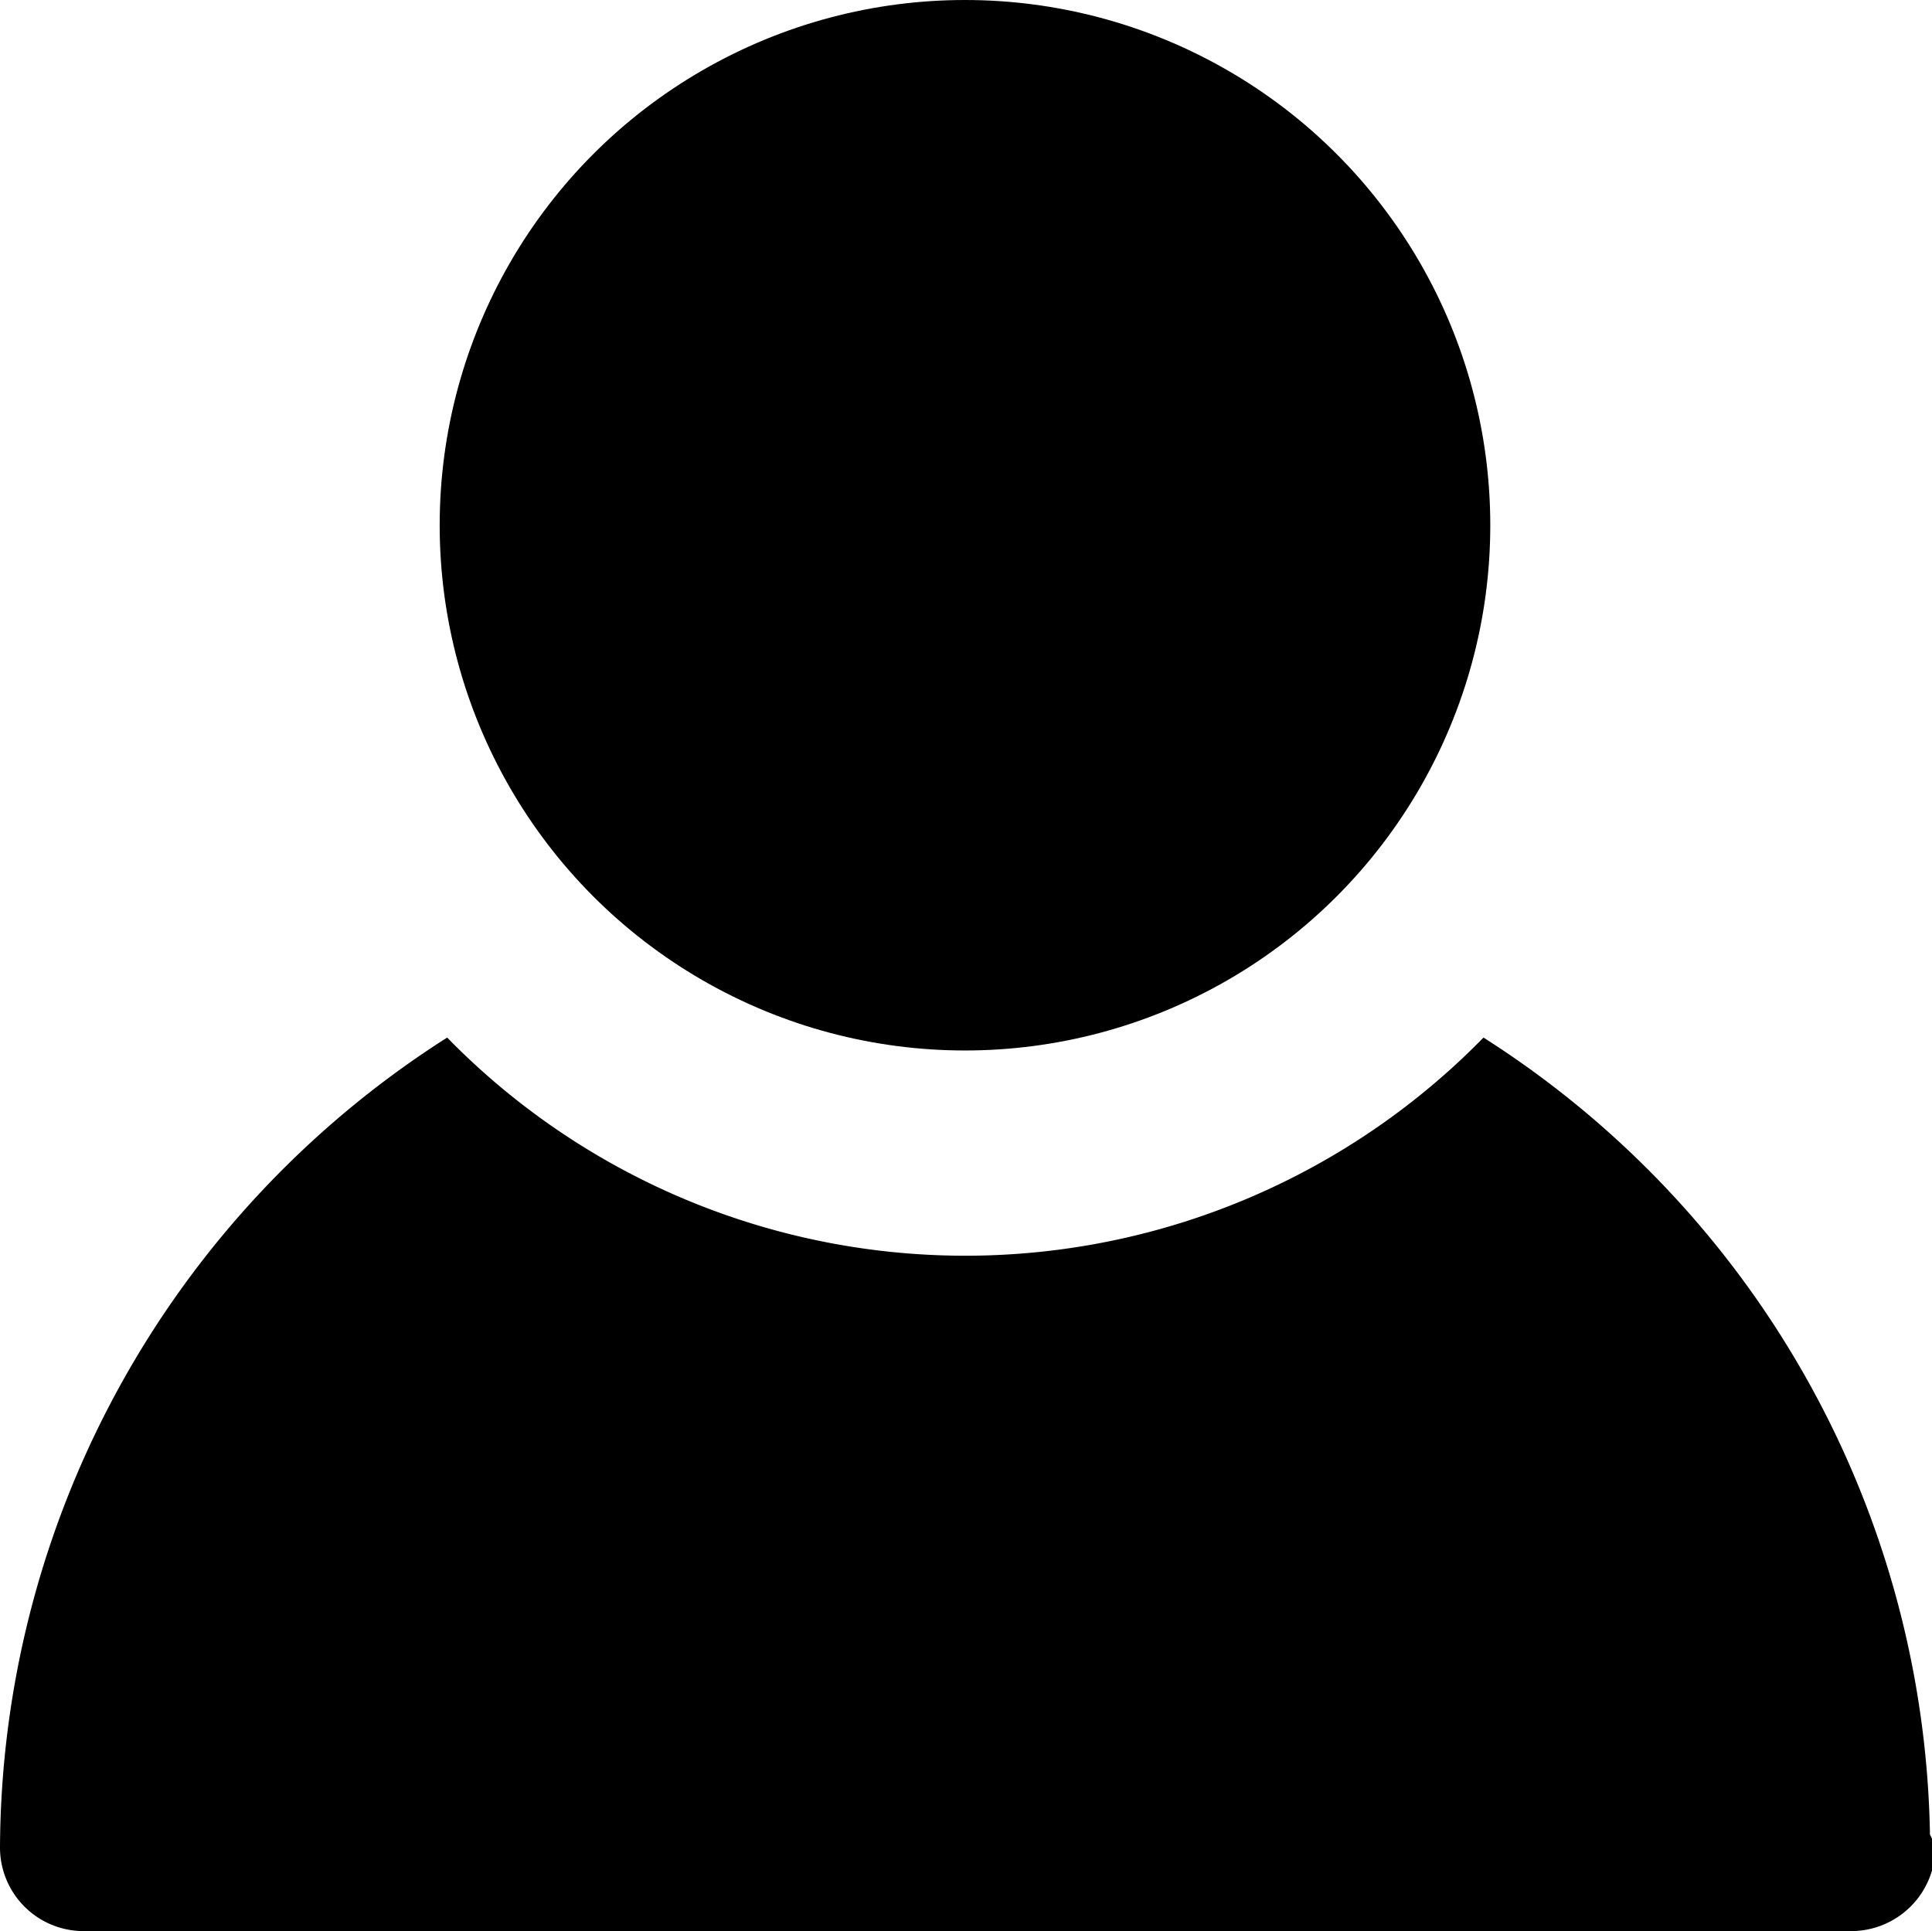
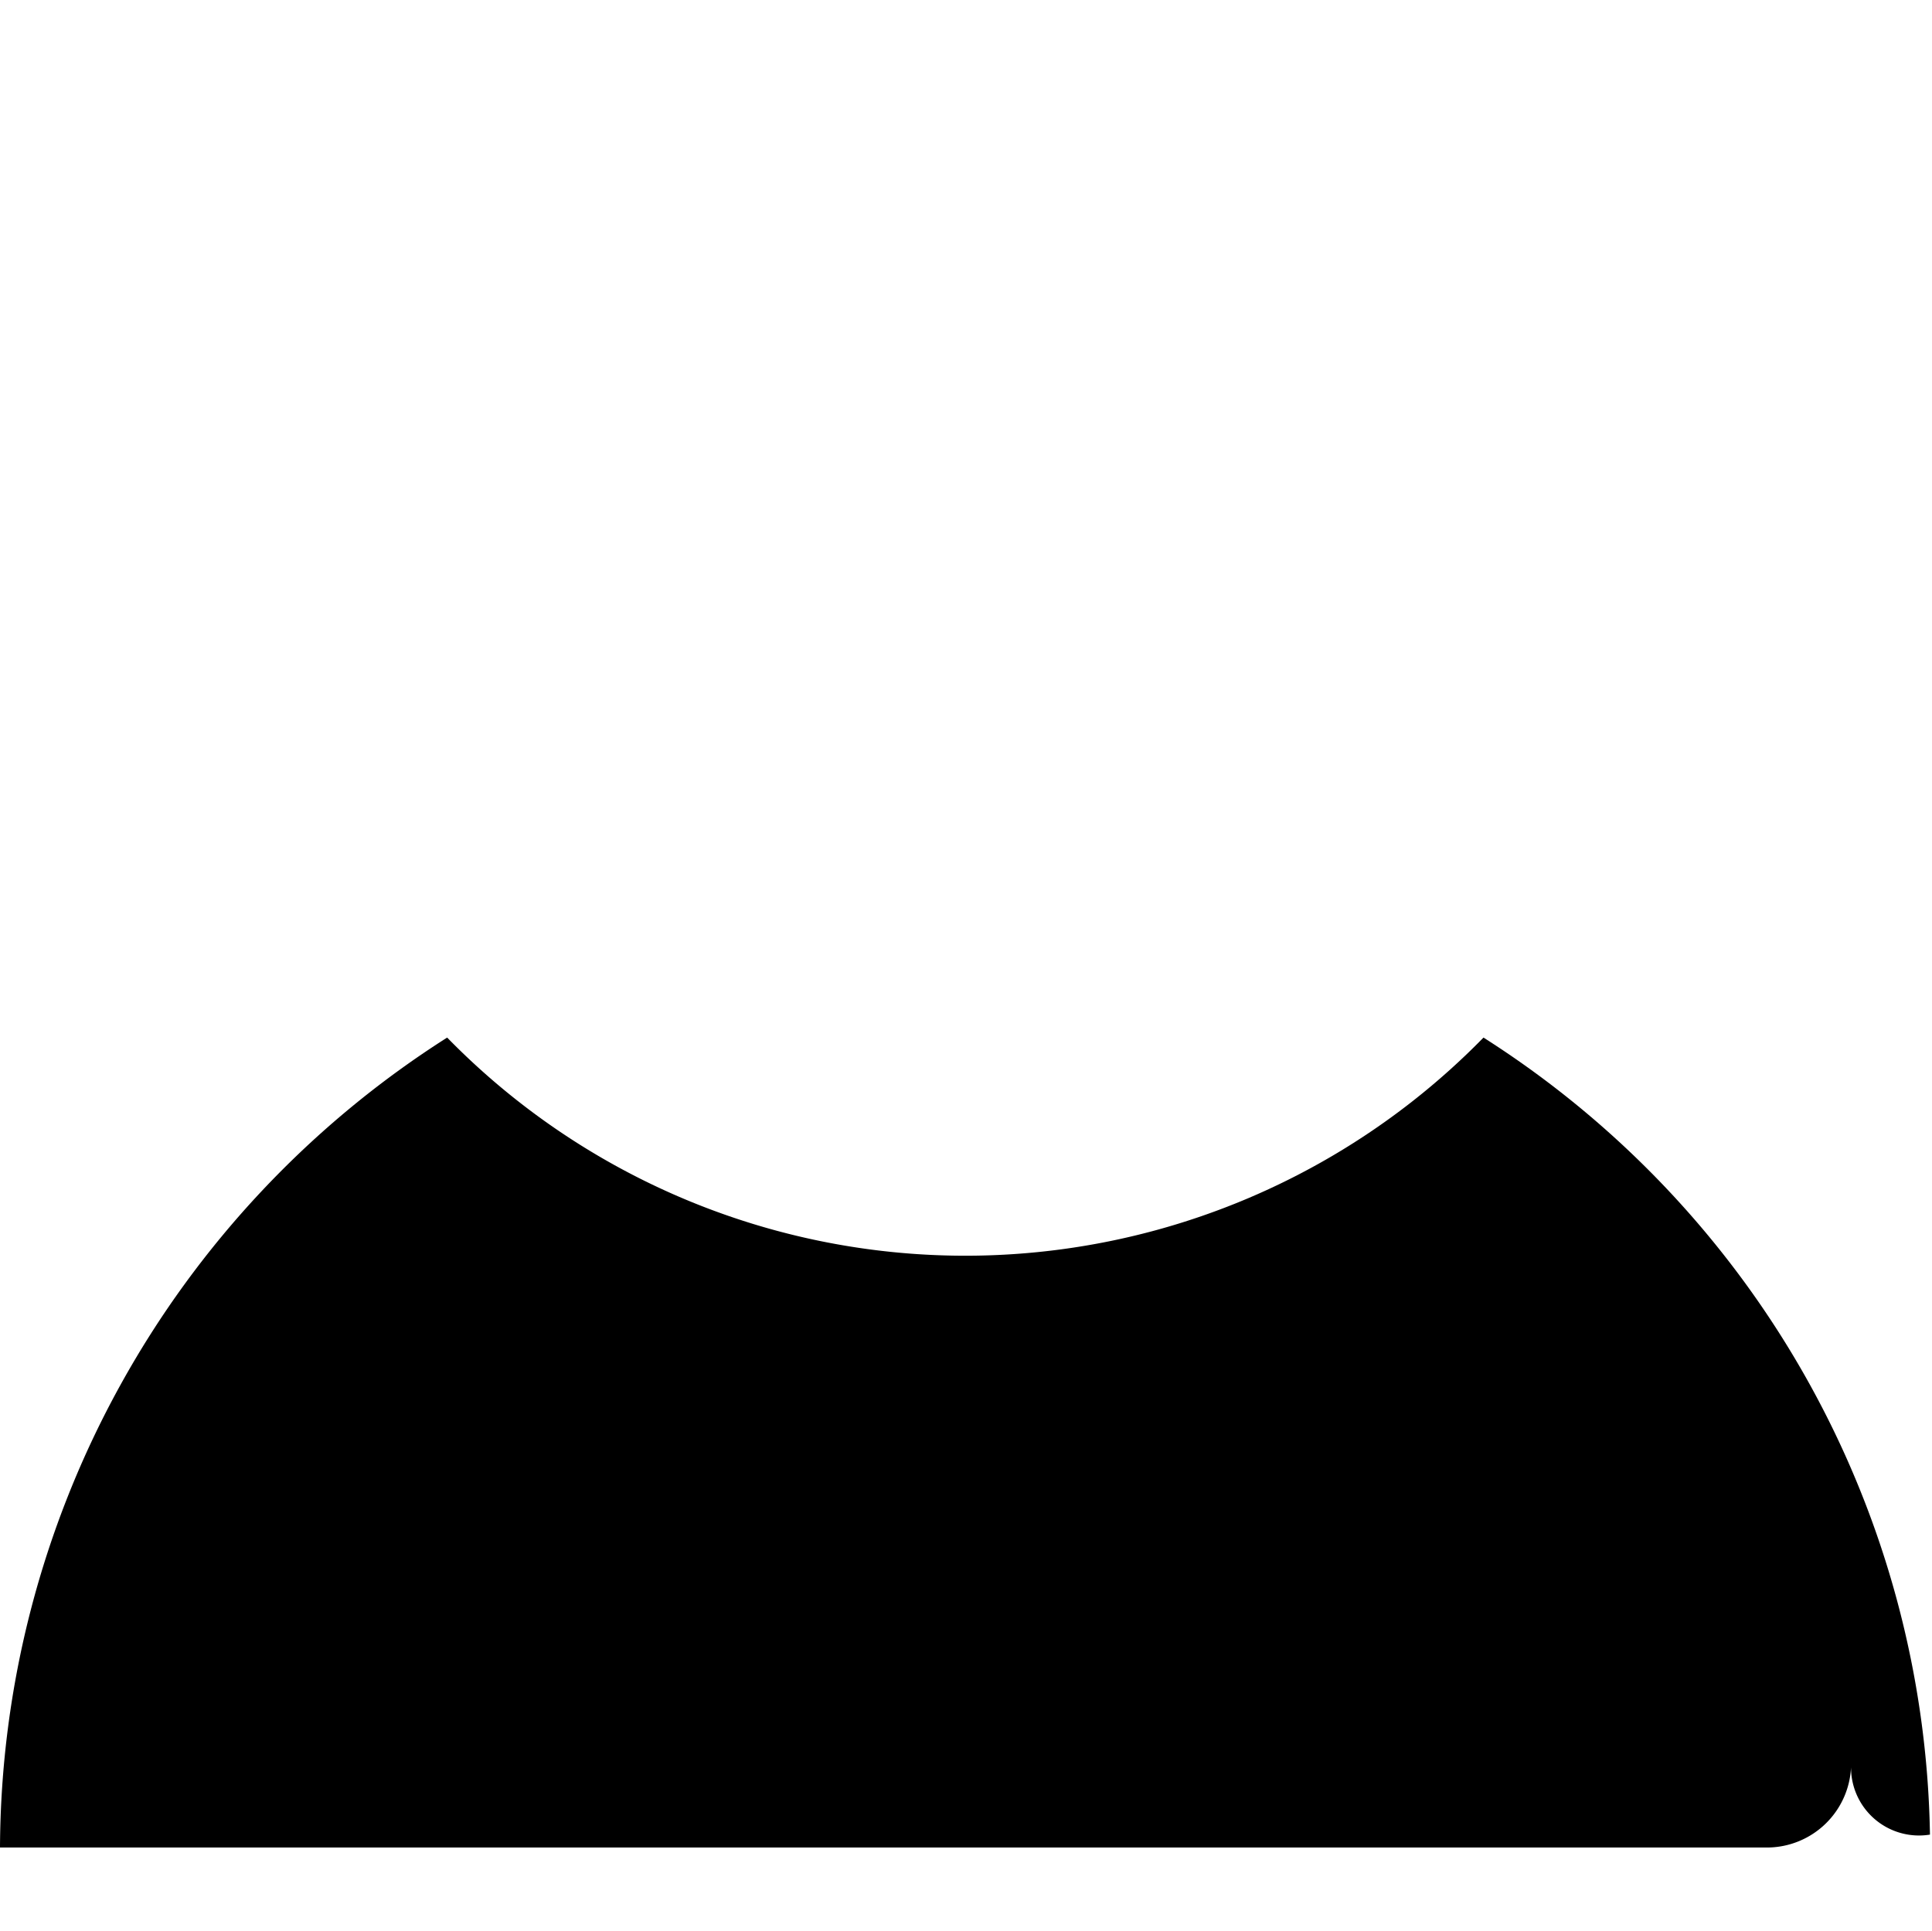
<svg xmlns="http://www.w3.org/2000/svg" viewBox="0 0 28.43 28.42">
  <g id="レイヤー_2" data-name="レイヤー 2">
    <g id="design">
-       <path d="M28.4,27a14.18,14.18,0,0,0-6.57-11.73,10.66,10.66,0,0,1-15.25,0A14.2,14.2,0,0,0,0,27.19a1.23,1.23,0,0,0,1.24,1.23h26a1.24,1.24,0,0,0,1.24-1.23A1,1,0,0,0,28.4,27Z" />
-       <circle cx="14.2" cy="7.73" r="7.73" />
+       <path d="M28.4,27a14.18,14.18,0,0,0-6.57-11.73,10.66,10.66,0,0,1-15.25,0A14.2,14.2,0,0,0,0,27.19h26a1.24,1.24,0,0,0,1.24-1.23A1,1,0,0,0,28.4,27Z" />
    </g>
  </g>
</svg>